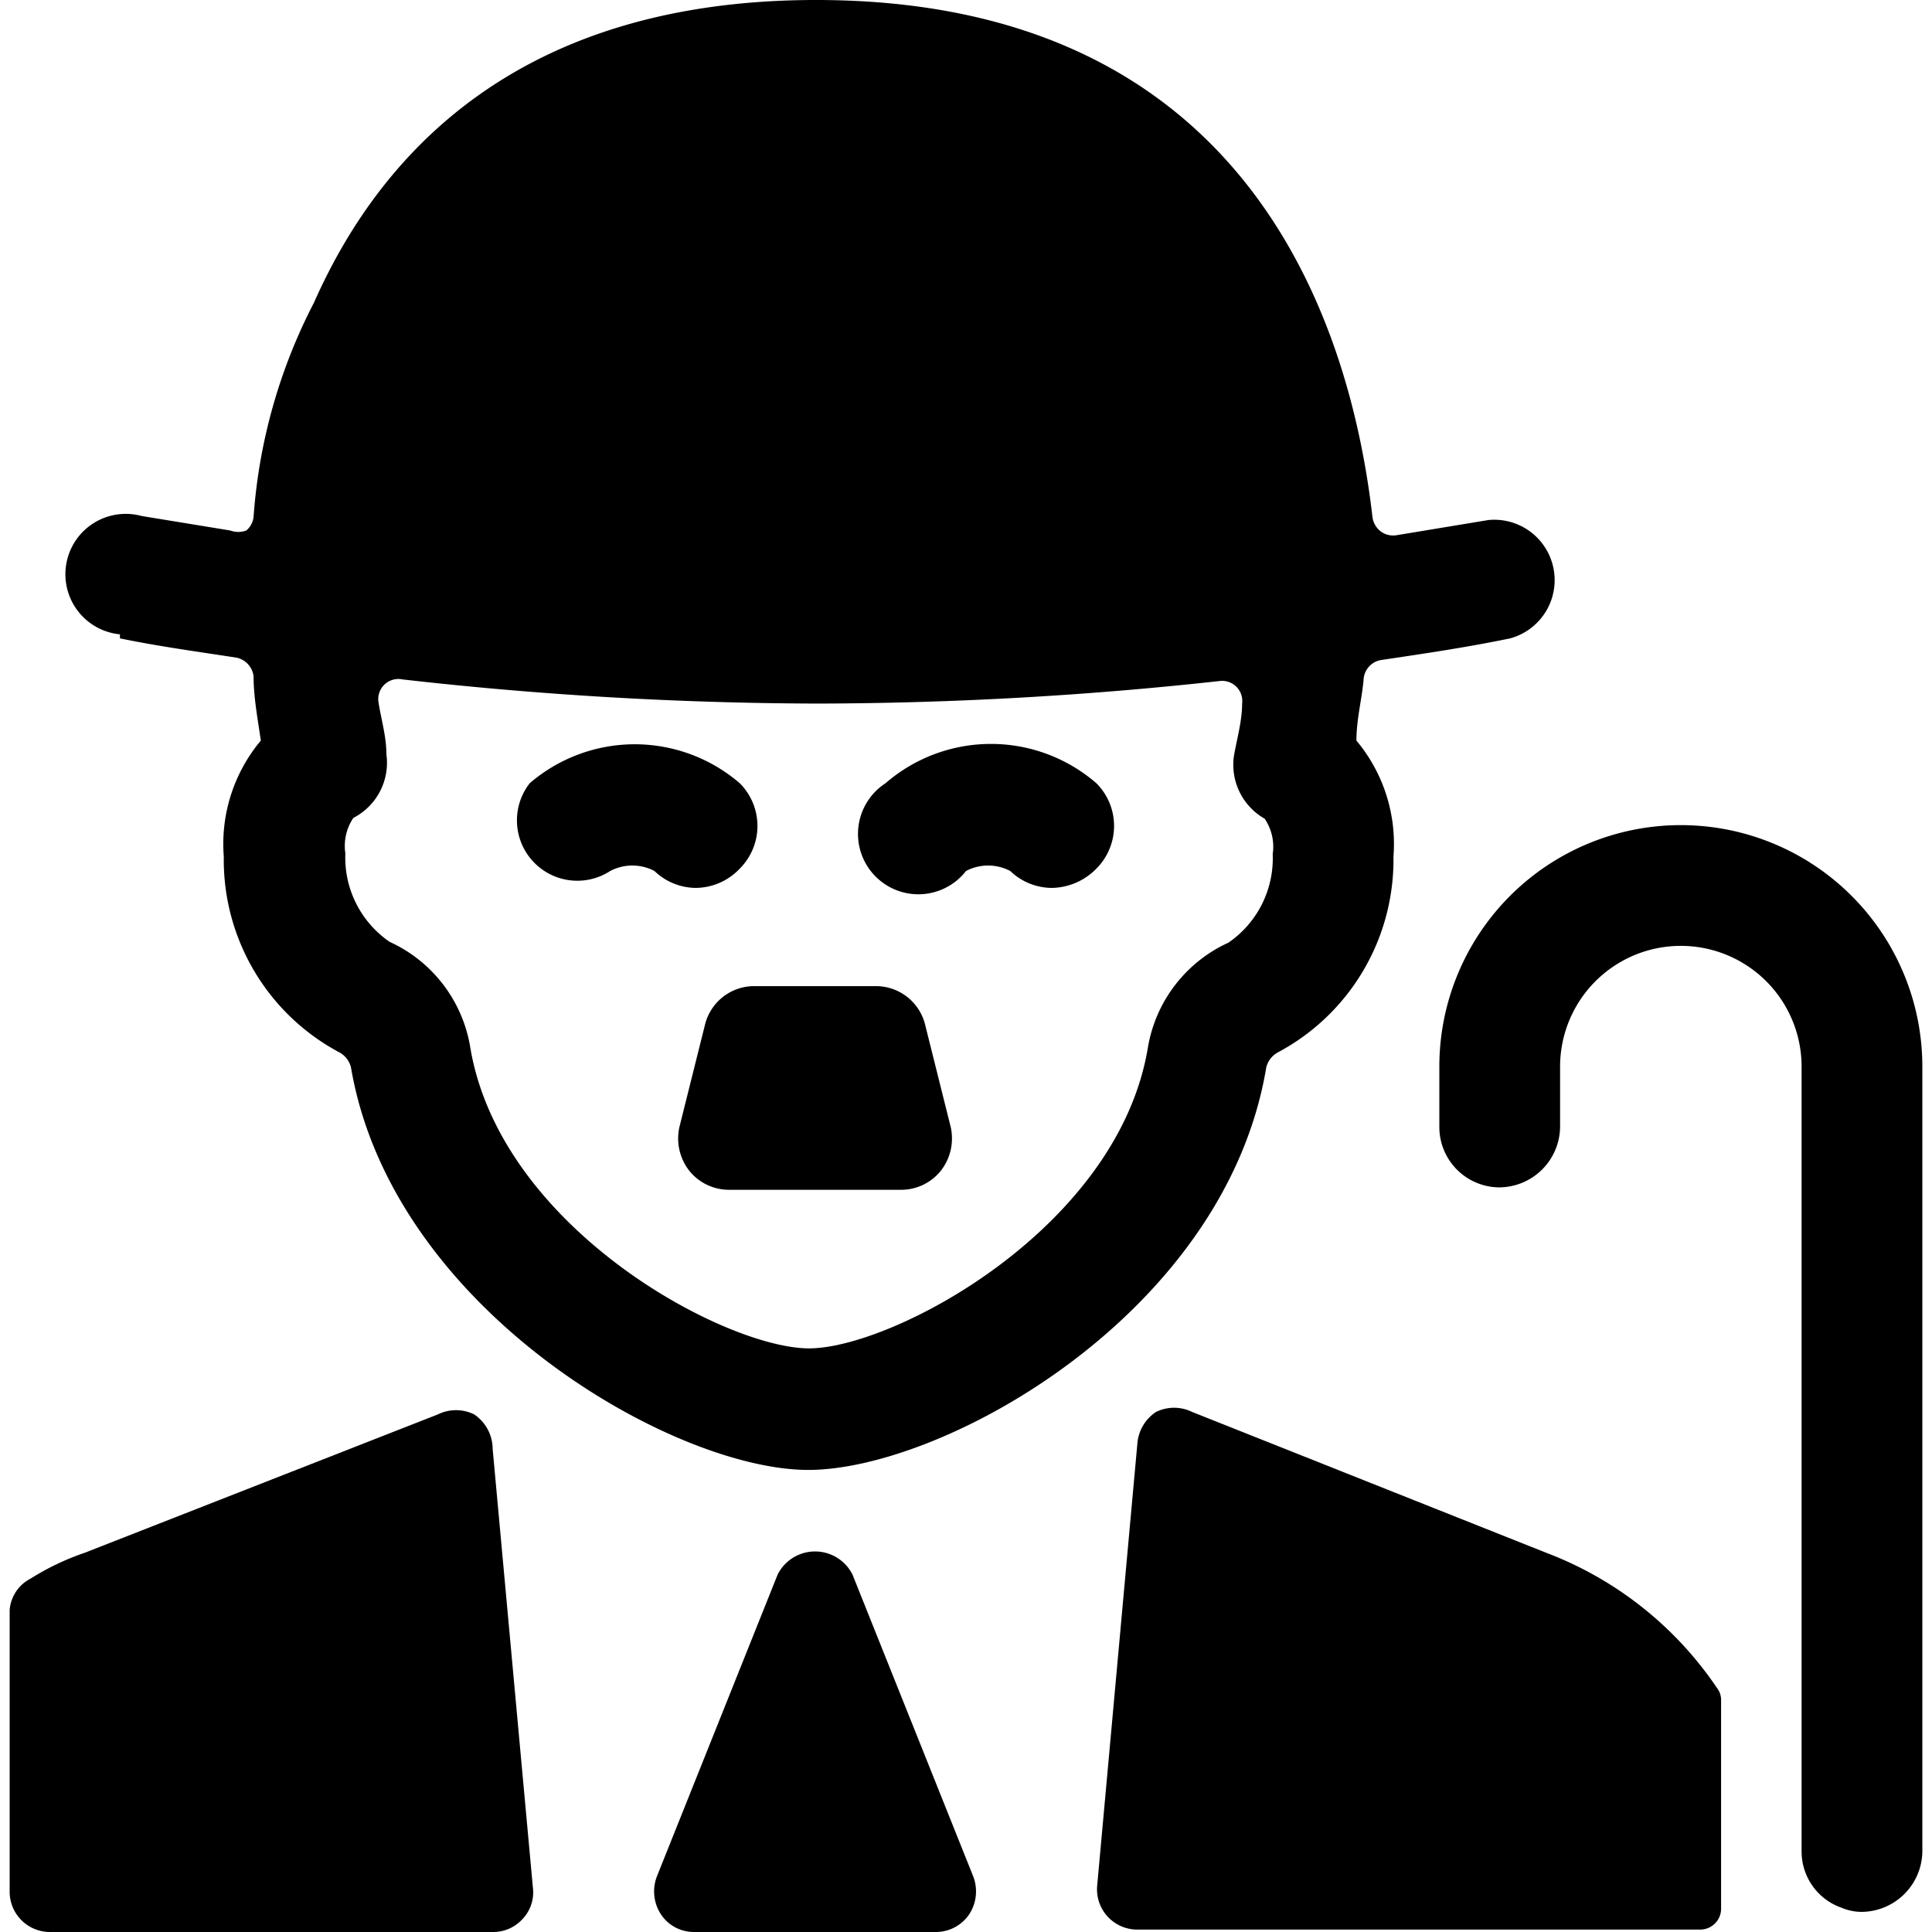
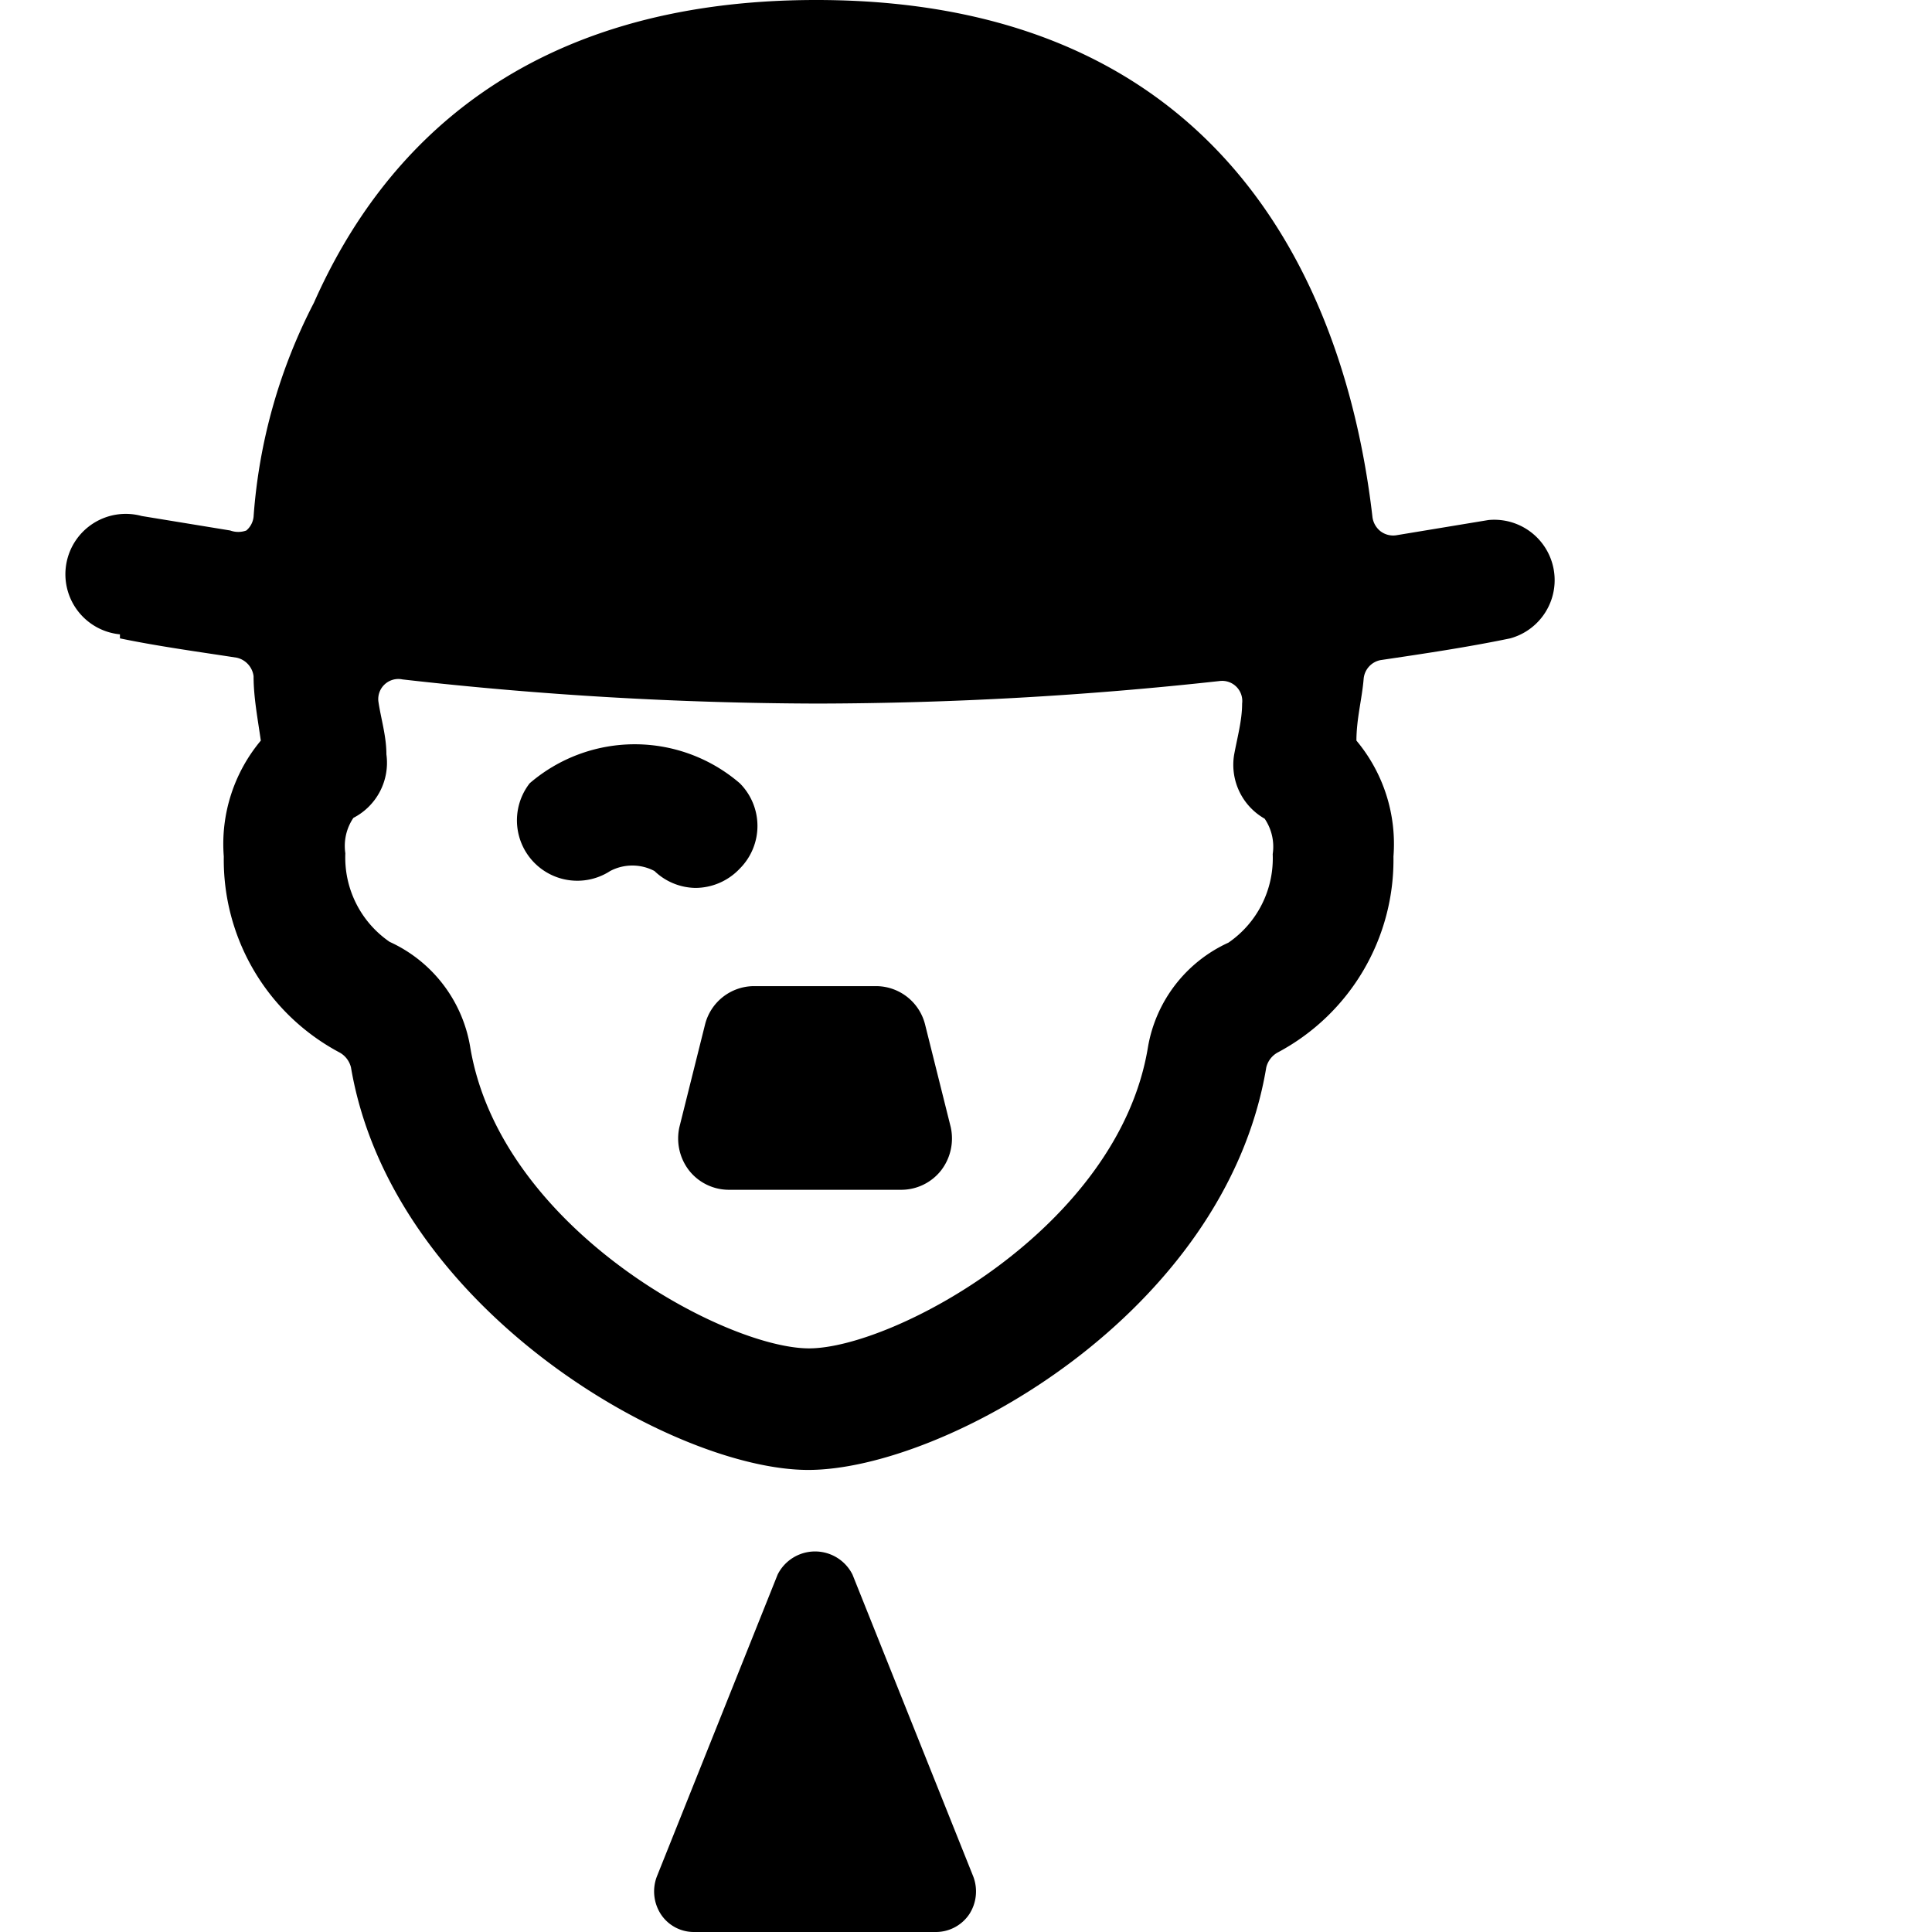
<svg xmlns="http://www.w3.org/2000/svg" viewBox="0 0 24 24">
  <g>
    <path d="M1.49 7.93c0.48 0.1 1 0.17 1.45 0.24a0.27 0.27 0 0 1 0.21 0.23c0 0.26 0.05 0.52 0.09 0.8a2 2 0 0 0 -0.46 1.44 2.71 2.71 0 0 0 1.43 2.43 0.29 0.29 0 0 1 0.15 0.19c0.51 3 4 5 5.68 5s5.18 -1.94 5.69 -5a0.29 0.29 0 0 1 0.15 -0.19 2.71 2.71 0 0 0 1.43 -2.43 2 2 0 0 0 -0.46 -1.44c0 -0.27 0.07 -0.52 0.09 -0.77a0.26 0.26 0 0 1 0.21 -0.23c0.54 -0.08 1.08 -0.16 1.61 -0.27a0.75 0.75 0 0 0 -0.27 -1.47l-1.15 0.19a0.26 0.26 0 0 1 -0.19 -0.05 0.27 0.27 0 0 1 -0.1 -0.17C16.78 4.07 15.54 0 10.14 0 6.51 0 4.75 1.84 3.9 3.76a6.83 6.83 0 0 0 -0.75 2.66 0.26 0.26 0 0 1 -0.09 0.17 0.29 0.29 0 0 1 -0.2 0l-1.1 -0.18a0.75 0.75 0 1 0 -0.27 1.47Zm14.22 2.24a0.62 0.62 0 0 1 0.1 0.44 1.27 1.27 0 0 1 -0.55 1.1 1.75 1.75 0 0 0 -1 1.3c-0.37 2.25 -3.17 3.74 -4.21 3.74S6.21 15.26 5.84 13a1.75 1.75 0 0 0 -1 -1.3 1.27 1.27 0 0 1 -0.55 -1.1 0.62 0.62 0 0 1 0.1 -0.44 0.77 0.77 0 0 0 0.41 -0.79c0 -0.23 -0.07 -0.45 -0.1 -0.66a0.25 0.25 0 0 1 0.3 -0.27 46.66 46.66 0 0 0 5.15 0.3 46.4 46.4 0 0 0 5 -0.28 0.25 0.25 0 0 1 0.28 0.28c0 0.21 -0.06 0.42 -0.1 0.64a0.77 0.77 0 0 0 0.38 0.79Z" fill="#000000" stroke-width="1" />
    <path d="M11.49 12.72a0.63 0.63 0 0 0 -0.6 -0.47H9.36a0.63 0.63 0 0 0 -0.6 0.47L8.44 14a0.65 0.65 0 0 0 0.12 0.54 0.63 0.63 0 0 0 0.49 0.24h2.15a0.63 0.63 0 0 0 0.49 -0.24 0.65 0.65 0 0 0 0.12 -0.54Z" fill="#000000" stroke-width="1" />
-     <path d="M21.38 21.11a0.24 0.24 0 0 0 -0.05 -0.14 4.47 4.47 0 0 0 -2.12 -1.68l-4.4 -1.75a0.51 0.51 0 0 0 -0.45 0 0.52 0.52 0 0 0 -0.23 0.38l-0.5 5.5a0.5 0.5 0 0 0 0.49 0.55h7a0.26 0.26 0 0 0 0.26 -0.25Z" fill="#000000" stroke-width="1" />
    <path d="M10.59 19.56a0.52 0.52 0 0 0 -0.93 0l-1.5 3.75a0.52 0.52 0 0 0 0.05 0.47 0.49 0.49 0 0 0 0.41 0.22h3a0.5 0.5 0 0 0 0.42 -0.22 0.52 0.52 0 0 0 0.05 -0.47Z" fill="#000000" stroke-width="1" />
-     <path d="M20.88 10.25a3 3 0 0 0 -3 3V14a0.75 0.75 0 0 0 0.74 0.75 0.76 0.76 0 0 0 0.76 -0.75v-0.75a1.5 1.5 0 1 1 3 0V23a0.74 0.74 0 0 0 0.5 0.7 0.64 0.64 0 0 0 0.24 0.05 0.76 0.76 0 0 0 0.76 -0.75v-9.75a3 3 0 0 0 -3 -3Z" fill="#000000" stroke-width="1" />
-     <path d="M5.89 17.57a0.51 0.51 0 0 0 -0.45 0l-4.39 1.72a3.18 3.18 0 0 0 -0.67 0.32 0.48 0.48 0 0 0 -0.26 0.39v3.5a0.5 0.5 0 0 0 0.5 0.5h5.5a0.49 0.49 0 0 0 0.37 -0.16 0.48 0.48 0 0 0 0.13 -0.39L6.12 18a0.52 0.52 0 0 0 -0.23 -0.43Z" fill="#000000" stroke-width="1" />
    <path d="M9.19 10.79a0.75 0.75 0 0 0 0 -1.06 2 2 0 0 0 -2.61 0 0.75 0.75 0 0 0 1 1.09 0.59 0.59 0 0 1 0.55 0 0.75 0.75 0 0 0 0.51 0.21 0.76 0.76 0 0 0 0.55 -0.24Z" fill="#000000" stroke-width="1" />
-     <path d="M11 9.73a0.75 0.75 0 1 0 1 1.09 0.59 0.59 0 0 1 0.55 0 0.75 0.75 0 0 0 0.52 0.21 0.79 0.79 0 0 0 0.55 -0.24 0.75 0.75 0 0 0 0 -1.06 2 2 0 0 0 -2.62 0Z" fill="#000000" stroke-width="1" />
  </g>
</svg>